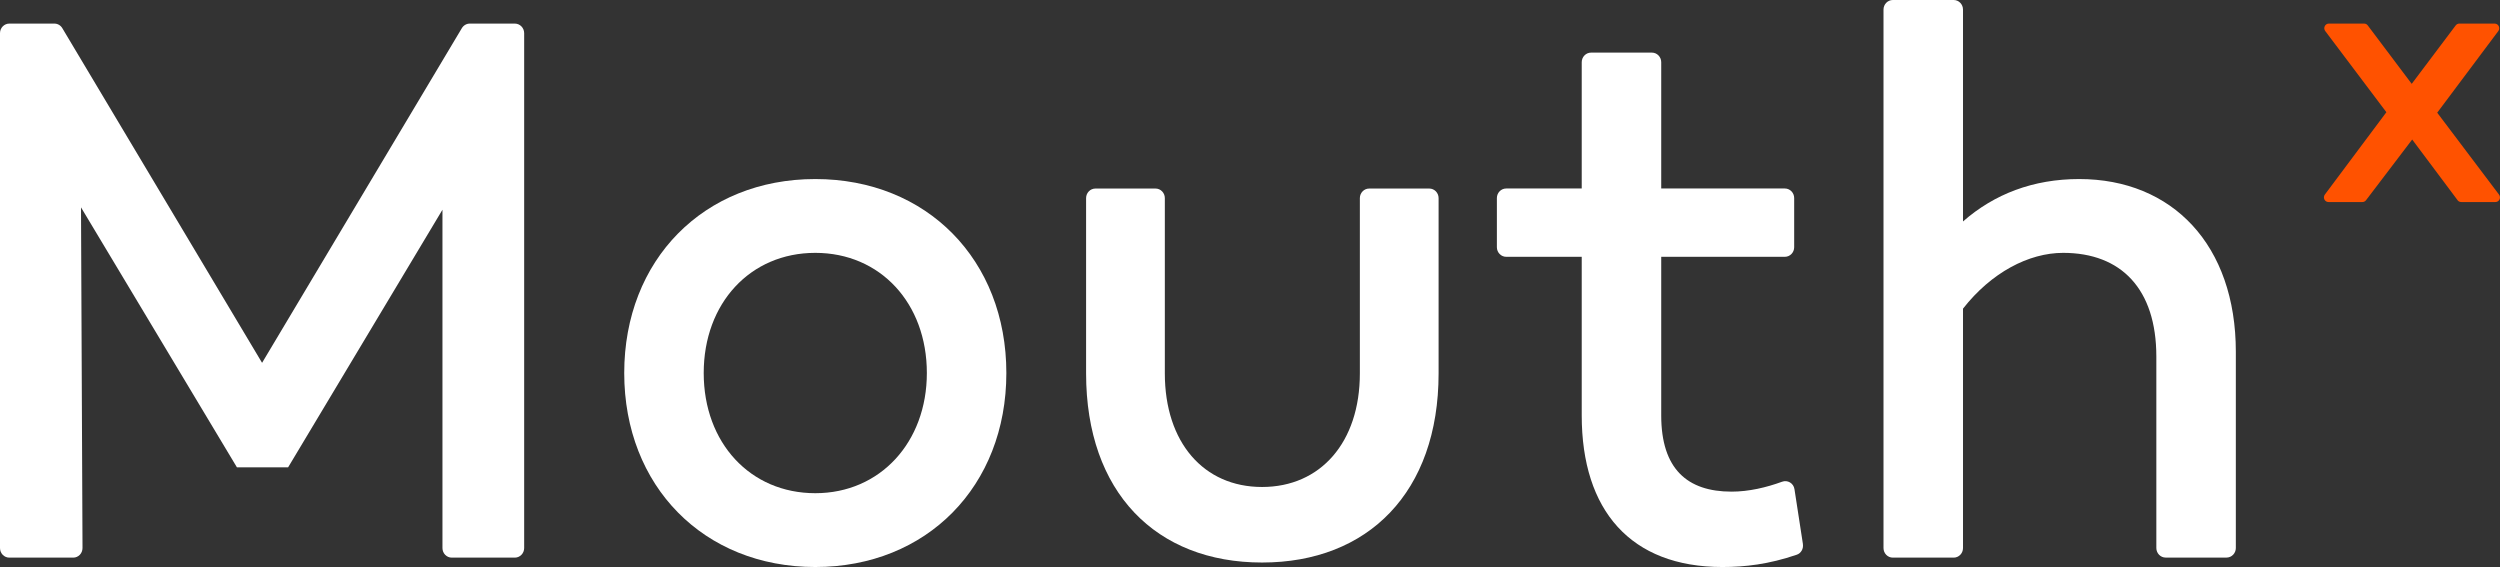
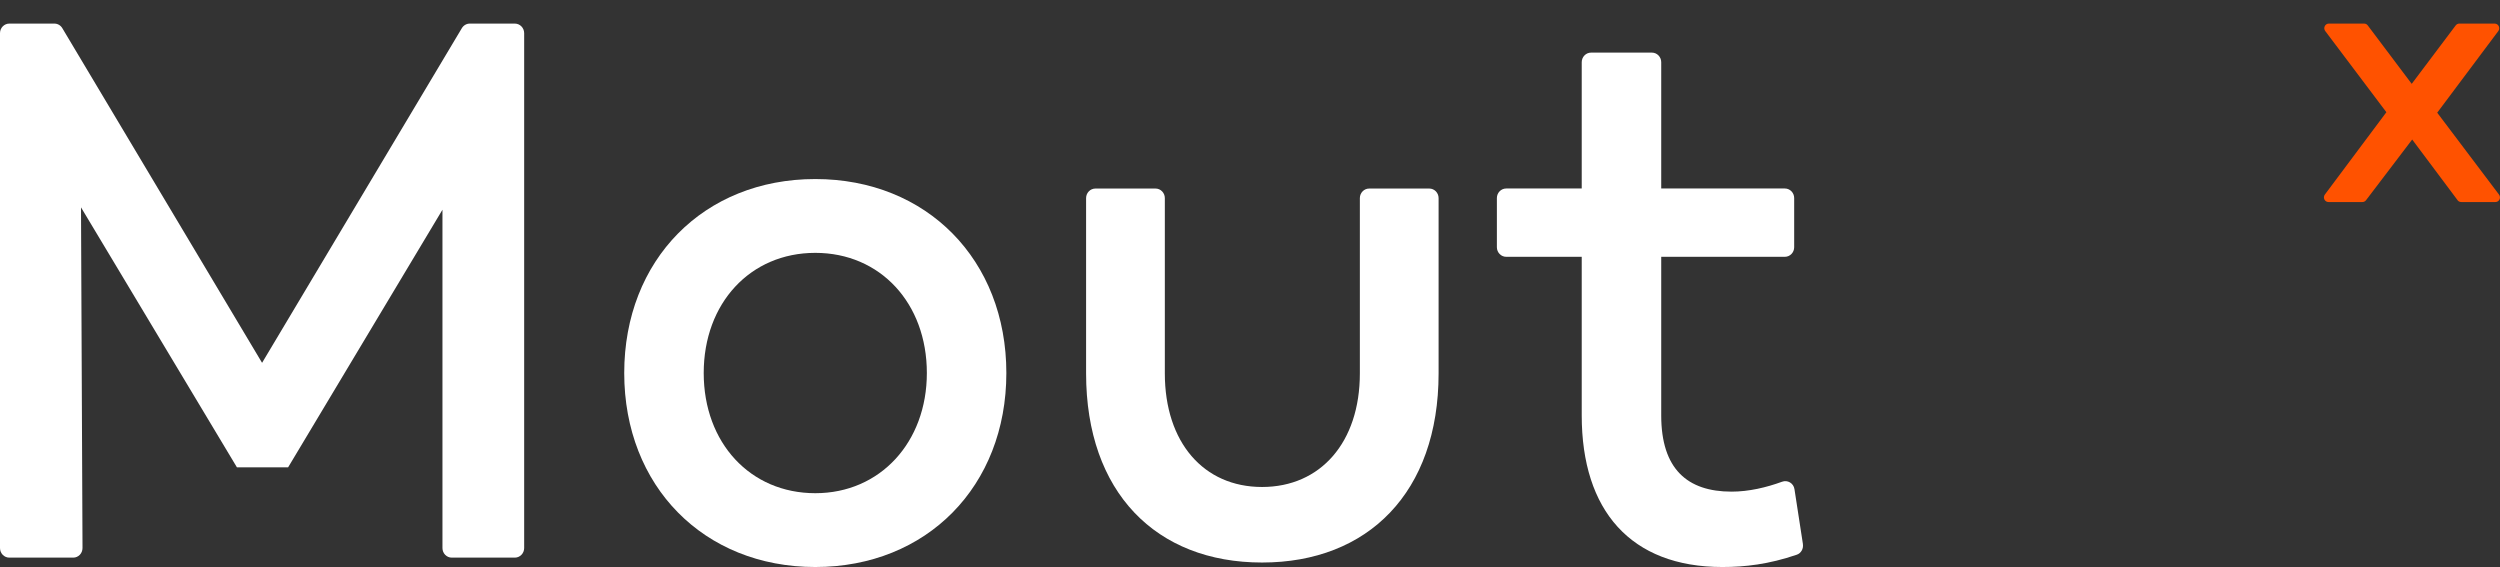
<svg xmlns="http://www.w3.org/2000/svg" fill="none" viewBox="0 0 194 44" height="44" width="194">
  <rect x="0" y="0" width="194" height="44" fill="#333333" stroke="none" />
  <g clip-path="url(#clip0_200_36)">
-     <path fill="#FF5200" d="M190.712 15.54L187.186 10.826L183.601 15.54C183.533 15.627 183.434 15.678 183.326 15.678H180.687C180.399 15.678 180.232 15.336 180.408 15.099L185.183 8.708L180.439 2.41C180.259 2.174 180.426 1.831 180.715 1.831H183.461C183.569 1.831 183.673 1.882 183.736 1.97L187.149 6.507L190.563 1.97C190.631 1.882 190.73 1.831 190.838 1.831H193.589C193.878 1.831 194.044 2.174 193.869 2.41L189.152 8.713L189.125 8.741L193.923 15.099C194.103 15.336 193.936 15.678 193.648 15.678H190.987C190.879 15.678 190.775 15.627 190.707 15.54H190.712Z" />
+     <path fill="#FF5200" d="M190.712 15.54L187.186 10.826L183.601 15.54C183.533 15.627 183.434 15.678 183.326 15.678H180.687C180.399 15.678 180.232 15.336 180.408 15.099L185.183 8.708L180.439 2.41C180.259 2.174 180.426 1.831 180.715 1.831H183.461C183.569 1.831 183.673 1.882 183.736 1.97L187.149 6.507L190.563 1.97C190.631 1.882 190.73 1.831 190.838 1.831H193.589C193.878 1.831 194.044 2.174 193.869 2.41L189.152 8.713L189.125 8.741L193.923 15.099C194.103 15.336 193.936 15.678 193.648 15.678H190.987C190.879 15.678 190.775 15.627 190.707 15.54Z" />
    <path fill="white" d="M39.958 43.272H35.056C34.659 43.272 34.335 42.939 34.335 42.531V16.276L22.358 36.265H18.385L6.286 16.091L6.403 42.526C6.403 42.939 6.083 43.272 5.682 43.272H0.722C0.325 43.272 0 42.939 0 42.531V2.572C0 2.164 0.325 1.831 0.722 1.831H4.221C4.473 1.831 4.703 1.965 4.834 2.183L20.337 28.155L35.841 2.183C35.972 1.965 36.206 1.831 36.454 1.831H39.953C40.35 1.831 40.675 2.164 40.675 2.572V42.531C40.675 42.939 40.35 43.272 39.953 43.272H39.958Z" />
    <path fill="white" d="M78.093 28.947C78.093 37.725 71.924 44 63.266 44C54.608 44 48.44 37.725 48.44 28.947C48.44 20.169 54.608 13.894 63.266 13.894C71.924 13.894 78.093 20.169 78.093 28.947ZM71.924 28.947C71.924 23.525 68.308 19.622 63.266 19.622C58.225 19.622 54.608 23.525 54.608 28.947C54.608 34.37 58.225 38.272 63.266 38.272C68.308 38.272 71.924 34.309 71.924 28.947Z" />
    <path fill="white" d="M139.905 42.23C139.959 42.582 139.761 42.934 139.431 43.045C137.253 43.791 135.404 44 133.655 44C126.539 44 122.742 39.611 122.742 32.238V19.928H116.88C116.483 19.928 116.158 19.595 116.158 19.187V15.368C116.158 14.96 116.483 14.627 116.88 14.627H122.742V4.825C122.742 4.417 123.067 4.083 123.463 4.083H128.189C128.586 4.083 128.911 4.417 128.911 4.825V14.627H138.507C138.904 14.627 139.228 14.96 139.228 15.368V19.187C139.228 19.595 138.904 19.928 138.507 19.928H128.911V32.238C128.911 36.381 130.927 38.151 134.367 38.151C135.716 38.151 137.068 37.827 138.29 37.382C138.719 37.224 139.183 37.498 139.251 37.961L139.909 42.234L139.905 42.23Z" />
-     <path fill="white" d="M173.501 27.302V42.526C173.501 42.934 173.176 43.268 172.779 43.268H168.053C167.657 43.268 167.332 42.934 167.332 42.526V27.668C167.332 22.426 164.604 19.622 160.099 19.622C157.429 19.622 154.525 21.147 152.329 23.951V42.531C152.329 42.939 152.004 43.272 151.608 43.272H146.882C146.485 43.272 146.16 42.939 146.16 42.531V0.742C146.16 0.334 146.485 0 146.882 0H151.608C152.004 0 152.329 0.334 152.329 0.742V17.185C154.76 15.053 157.785 13.894 161.343 13.894C168.577 13.894 173.501 19.015 173.501 27.302Z" />
    <path fill="white" d="M111.635 28.975C111.635 38.207 106.156 43.652 97.936 43.652C89.715 43.652 84.281 38.207 84.281 28.975V15.373C84.281 14.965 84.606 14.631 85.003 14.631H89.67C90.067 14.631 90.391 14.965 90.391 15.373V28.975C90.391 34.328 93.399 37.79 97.936 37.79C102.472 37.79 105.525 34.328 105.525 28.975V15.373C105.525 14.965 105.85 14.631 106.247 14.631H110.914C111.311 14.631 111.635 14.965 111.635 15.373V28.975Z" />
  </g>
  <defs>
    <clipPath id="clip0_200_36">
      <rect fill="white" height="44" width="194" />
    </clipPath>
  </defs>
</svg>